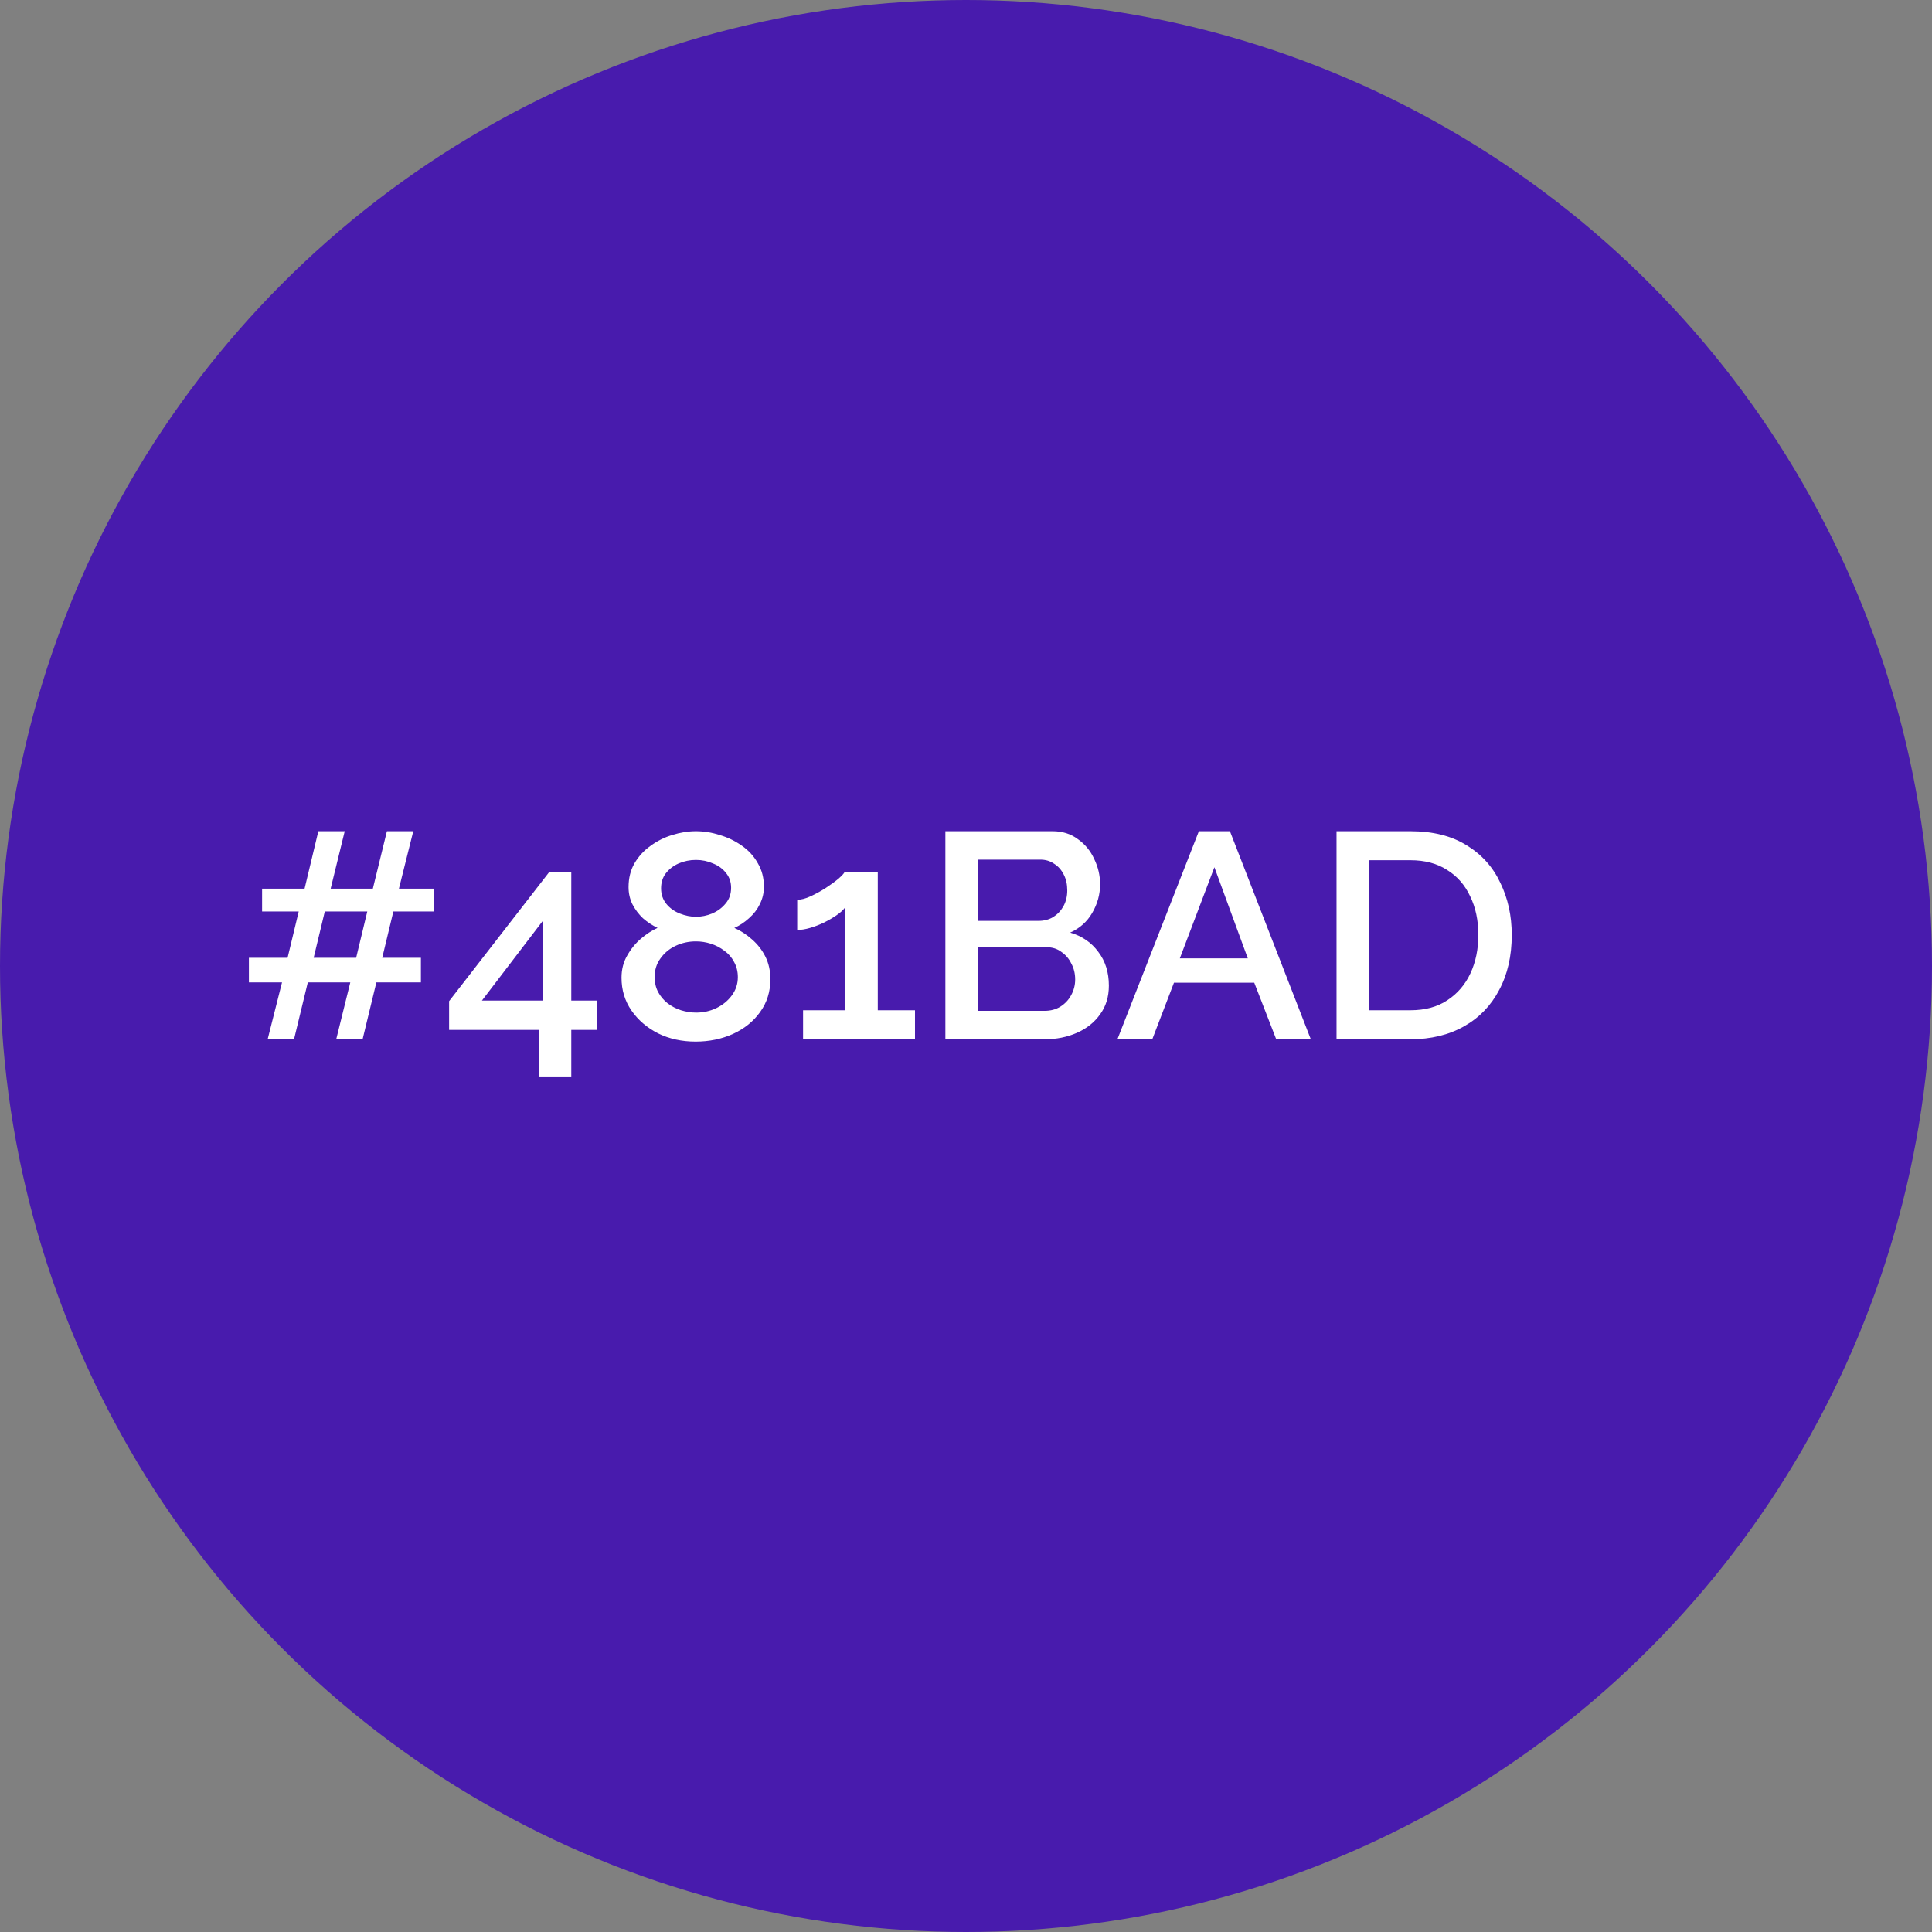
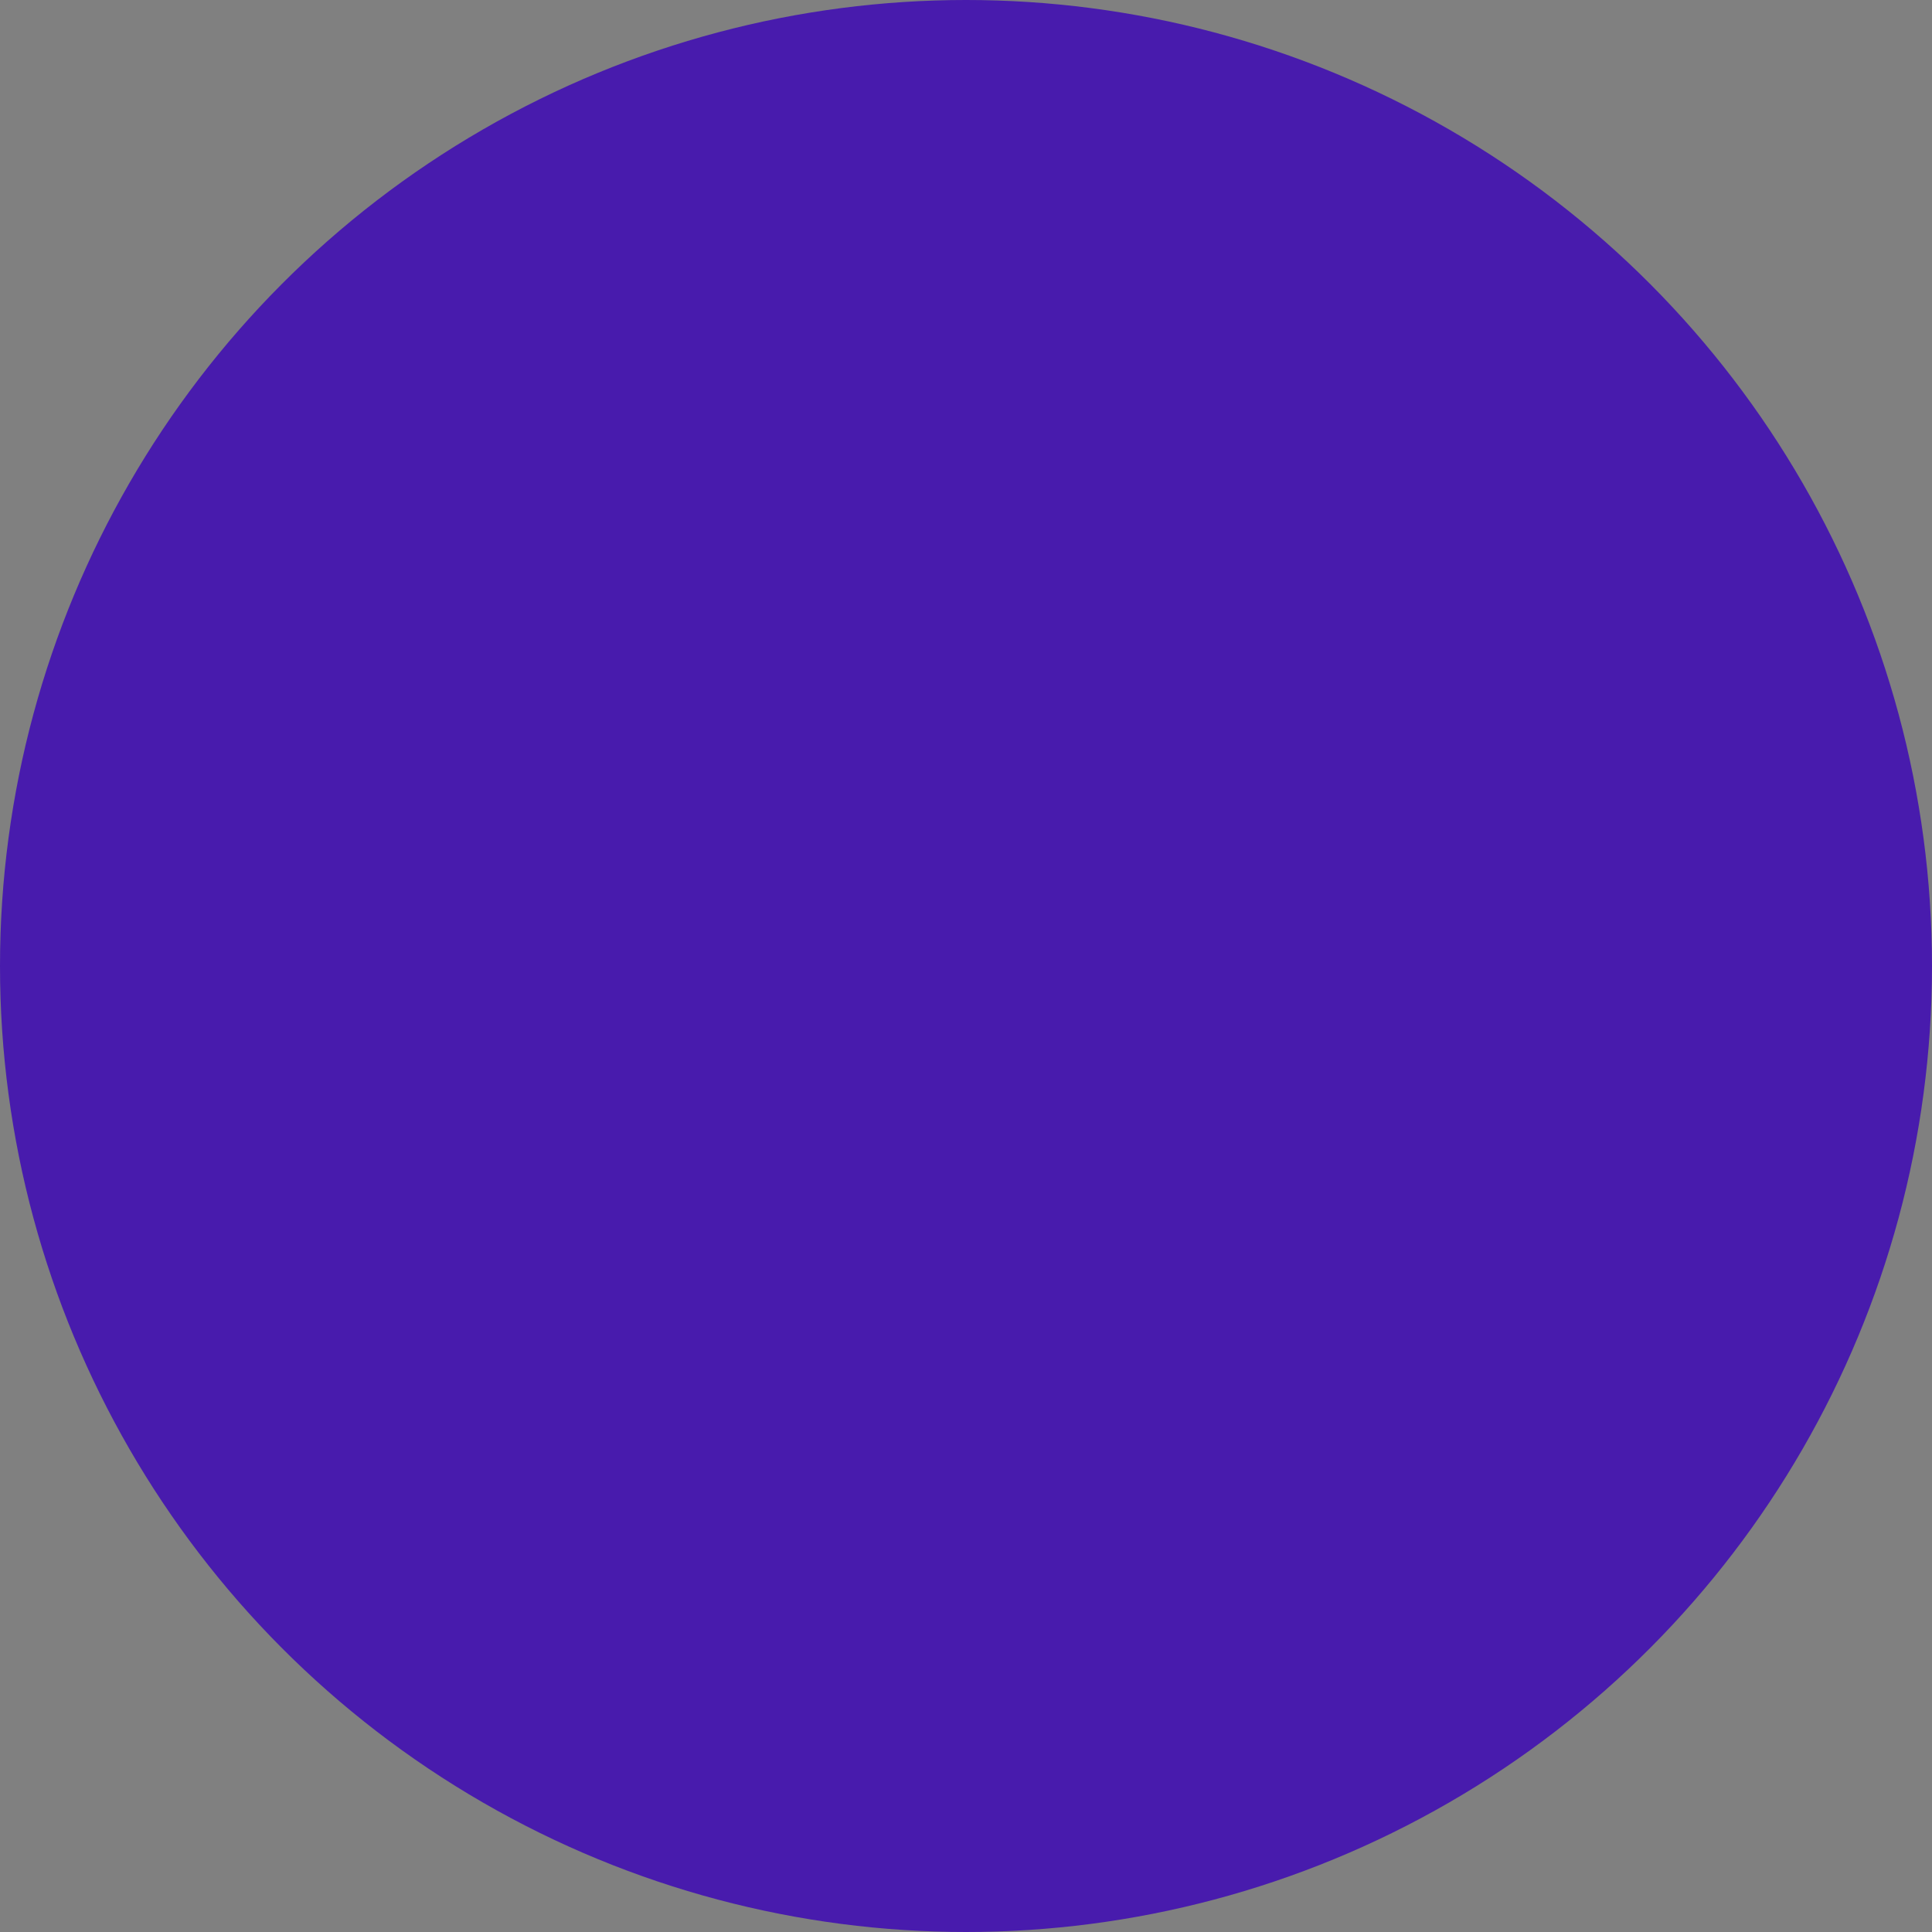
<svg xmlns="http://www.w3.org/2000/svg" width="422" height="422" viewBox="0 0 422 422" fill="none">
  <rect x="0" y="0" width="422" height="422" fill="#808080" stroke="none" />
  <circle cx="211" cy="211" r="211" fill="#481BAD" />
-   <path d="M94.816 199.096H85.92L83.488 209.208H91.936V214.584H82.208L79.2 227H73.44L76.512 214.584H67.232L64.224 227H58.464L61.6 214.584H54.368V209.208H62.816L65.248 199.096H57.248V194.104H66.528L69.536 181.56H75.296L72.224 194.104H81.44L84.512 181.56H90.272L87.136 194.104H94.816V199.096ZM77.792 209.208L80.224 199.096H70.944L68.512 209.208H77.792ZM117.744 235.128V224.952H98.096V218.68L119.984 190.456H124.784V218.552H130.416V224.952H124.784V235.128H117.744ZM105.264 218.552H118.512V201.208L105.264 218.552ZM168.269 213.88C168.269 216.611 167.522 219 166.029 221.048C164.578 223.096 162.594 224.696 160.077 225.848C157.602 226.957 154.893 227.512 151.949 227.512C148.919 227.512 146.189 226.915 143.757 225.72C141.325 224.483 139.383 222.819 137.933 220.728C136.482 218.637 135.757 216.248 135.757 213.56C135.757 211.768 136.162 210.168 136.973 208.76C137.783 207.309 138.786 206.072 139.981 205.048C141.175 204.024 142.391 203.235 143.629 202.68C142.477 202.125 141.41 201.421 140.429 200.568C139.49 199.672 138.722 198.648 138.125 197.496C137.57 196.344 137.293 195.107 137.293 193.784C137.293 191.821 137.719 190.093 138.573 188.6C139.469 187.064 140.642 185.784 142.093 184.76C143.543 183.693 145.122 182.904 146.829 182.392C148.578 181.837 150.306 181.56 152.013 181.56C153.762 181.56 155.49 181.837 157.197 182.392C158.946 182.904 160.546 183.672 161.997 184.696C163.49 185.72 164.663 187 165.517 188.536C166.413 190.029 166.861 191.757 166.861 193.72C166.861 195.043 166.562 196.301 165.965 197.496C165.41 198.648 164.621 199.672 163.597 200.568C162.615 201.464 161.549 202.168 160.397 202.68C161.762 203.277 163.042 204.109 164.237 205.176C165.474 206.243 166.455 207.501 167.181 208.952C167.906 210.403 168.269 212.045 168.269 213.88ZM161.165 213.432C161.165 212.195 160.887 211.085 160.333 210.104C159.821 209.123 159.117 208.312 158.221 207.672C157.325 206.989 156.343 206.477 155.277 206.136C154.21 205.795 153.122 205.624 152.013 205.624C150.434 205.624 148.962 205.944 147.597 206.584C146.231 207.224 145.122 208.141 144.269 209.336C143.415 210.488 142.989 211.853 142.989 213.432C142.989 214.627 143.245 215.715 143.757 216.696C144.269 217.635 144.951 218.445 145.805 219.128C146.701 219.811 147.682 220.323 148.749 220.664C149.858 221.005 150.967 221.176 152.077 221.176C153.613 221.176 155.063 220.856 156.429 220.216C157.837 219.533 158.967 218.616 159.821 217.464C160.717 216.269 161.165 214.925 161.165 213.432ZM144.397 194.04C144.397 195.363 144.781 196.493 145.549 197.432C146.317 198.371 147.298 199.075 148.493 199.544C149.687 200.013 150.861 200.248 152.013 200.248C153.207 200.248 154.381 200.013 155.533 199.544C156.727 199.032 157.709 198.307 158.477 197.368C159.287 196.429 159.693 195.277 159.693 193.912C159.693 192.675 159.33 191.608 158.605 190.712C157.879 189.773 156.919 189.069 155.725 188.6C154.573 188.088 153.335 187.832 152.013 187.832C150.69 187.832 149.431 188.088 148.237 188.6C147.085 189.112 146.146 189.837 145.421 190.776C144.738 191.672 144.397 192.76 144.397 194.04ZM199.858 220.664V227H175.41V220.664H184.498V198.328C184.114 198.84 183.517 199.373 182.706 199.928C181.895 200.483 180.978 201.016 179.954 201.528C178.973 201.997 177.97 202.381 176.946 202.68C175.922 202.979 174.983 203.128 174.13 203.128V196.536C174.983 196.536 175.965 196.28 177.074 195.768C178.183 195.256 179.271 194.659 180.338 193.976C181.447 193.251 182.386 192.568 183.154 191.928C183.922 191.245 184.37 190.755 184.498 190.456H191.73V220.664H199.858ZM242.207 215.288C242.207 217.72 241.567 219.811 240.287 221.56C239.05 223.309 237.364 224.653 235.231 225.592C233.098 226.531 230.751 227 228.191 227H206.495V181.56H229.919C232.052 181.56 233.887 182.136 235.423 183.288C237.002 184.397 238.196 185.848 239.007 187.64C239.86 189.389 240.287 191.224 240.287 193.144C240.287 195.363 239.711 197.453 238.559 199.416C237.45 201.336 235.85 202.765 233.759 203.704C236.362 204.472 238.41 205.88 239.903 207.928C241.439 209.933 242.207 212.387 242.207 215.288ZM234.847 213.944C234.847 212.664 234.57 211.512 234.015 210.488C233.503 209.421 232.778 208.568 231.839 207.928C230.943 207.245 229.876 206.904 228.639 206.904H213.663V220.792H228.191C229.471 220.792 230.602 220.493 231.583 219.896C232.607 219.256 233.396 218.424 233.951 217.4C234.548 216.333 234.847 215.181 234.847 213.944ZM213.663 187.768V201.144H226.847C228.042 201.144 229.108 200.867 230.047 200.312C230.986 199.715 231.732 198.925 232.287 197.944C232.842 196.92 233.119 195.768 233.119 194.488C233.119 193.165 232.863 192.013 232.351 191.032C231.839 190.008 231.135 189.219 230.239 188.664C229.386 188.067 228.383 187.768 227.231 187.768H213.663ZM261.865 181.56H268.649L286.313 227H278.761L273.961 214.648H256.425L251.689 227H244.073L261.865 181.56ZM272.553 209.336L265.257 189.432L257.705 209.336H272.553ZM291.933 227V181.56H308.061C312.967 181.56 317.063 182.584 320.349 184.632C323.634 186.637 326.087 189.368 327.709 192.824C329.373 196.237 330.205 200.035 330.205 204.216C330.205 208.824 329.287 212.835 327.453 216.248C325.661 219.661 323.101 222.307 319.773 224.184C316.445 226.061 312.541 227 308.061 227H291.933ZM322.909 204.216C322.909 201.016 322.311 198.2 321.117 195.768C319.965 193.293 318.279 191.373 316.061 190.008C313.885 188.6 311.218 187.896 308.061 187.896H299.101V220.664H308.061C311.261 220.664 313.949 219.939 316.125 218.488C318.343 217.037 320.029 215.075 321.181 212.6C322.333 210.125 322.909 207.331 322.909 204.216Z" fill="white" />
</svg>